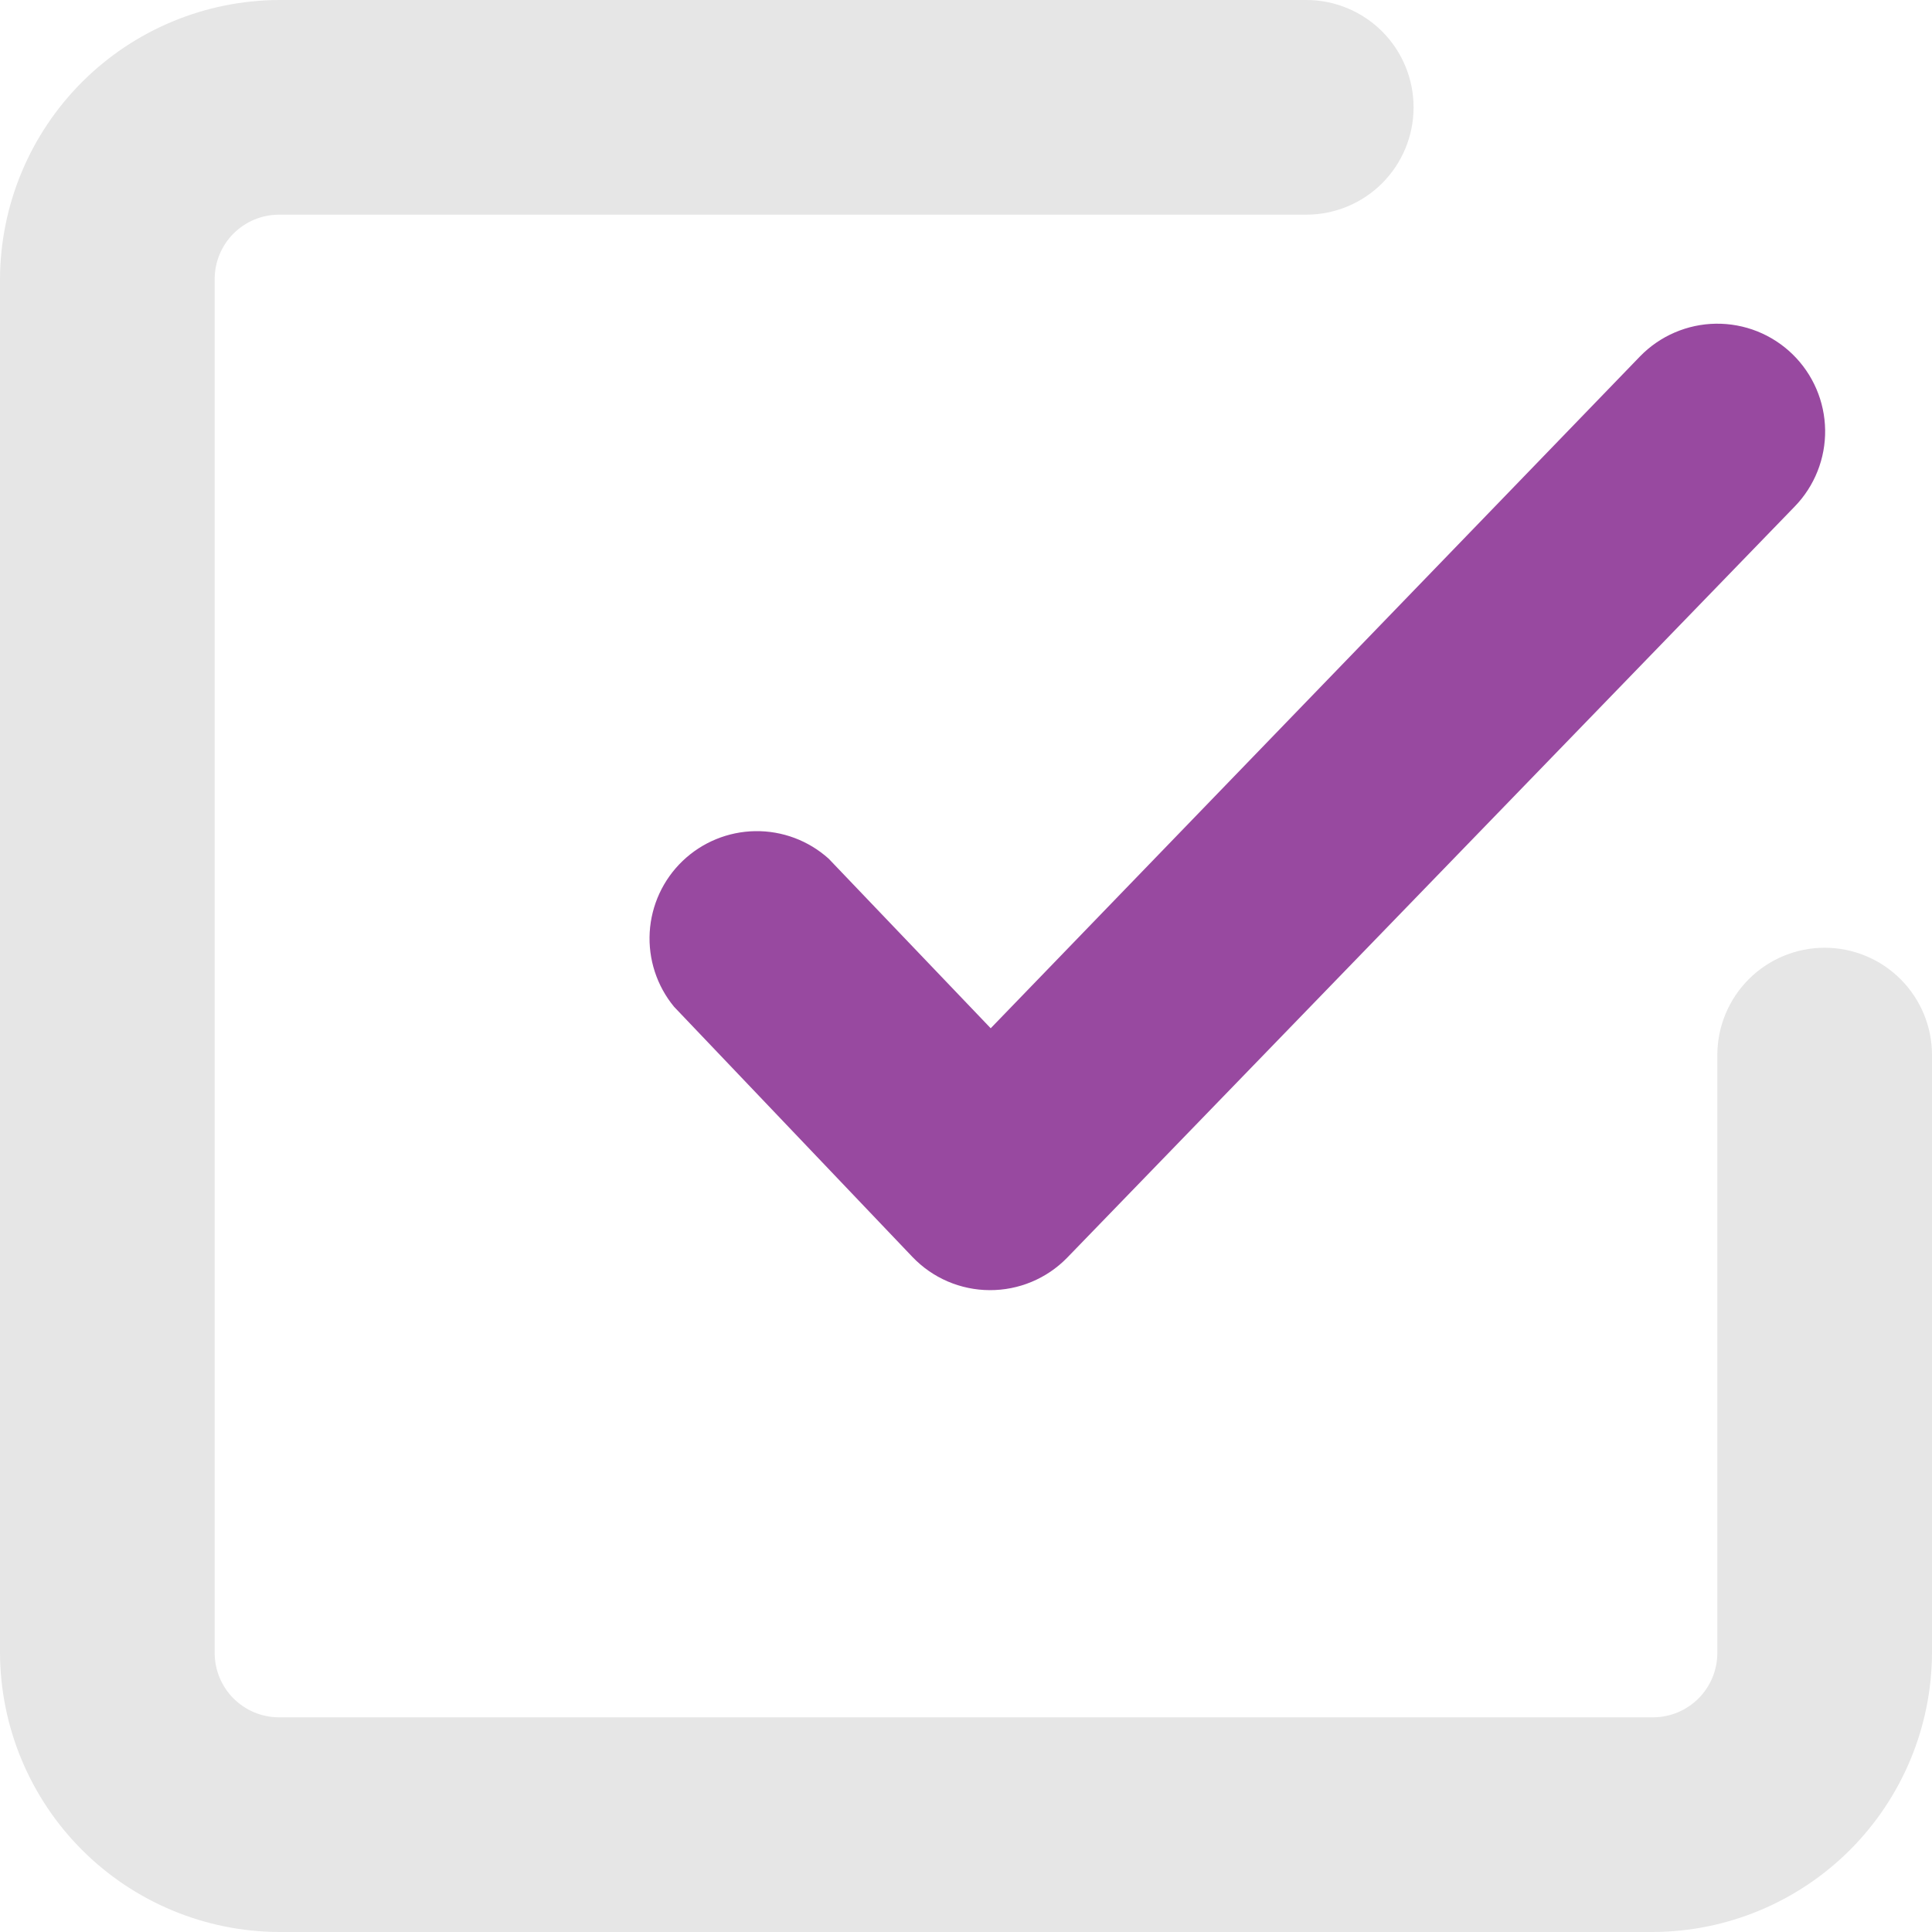
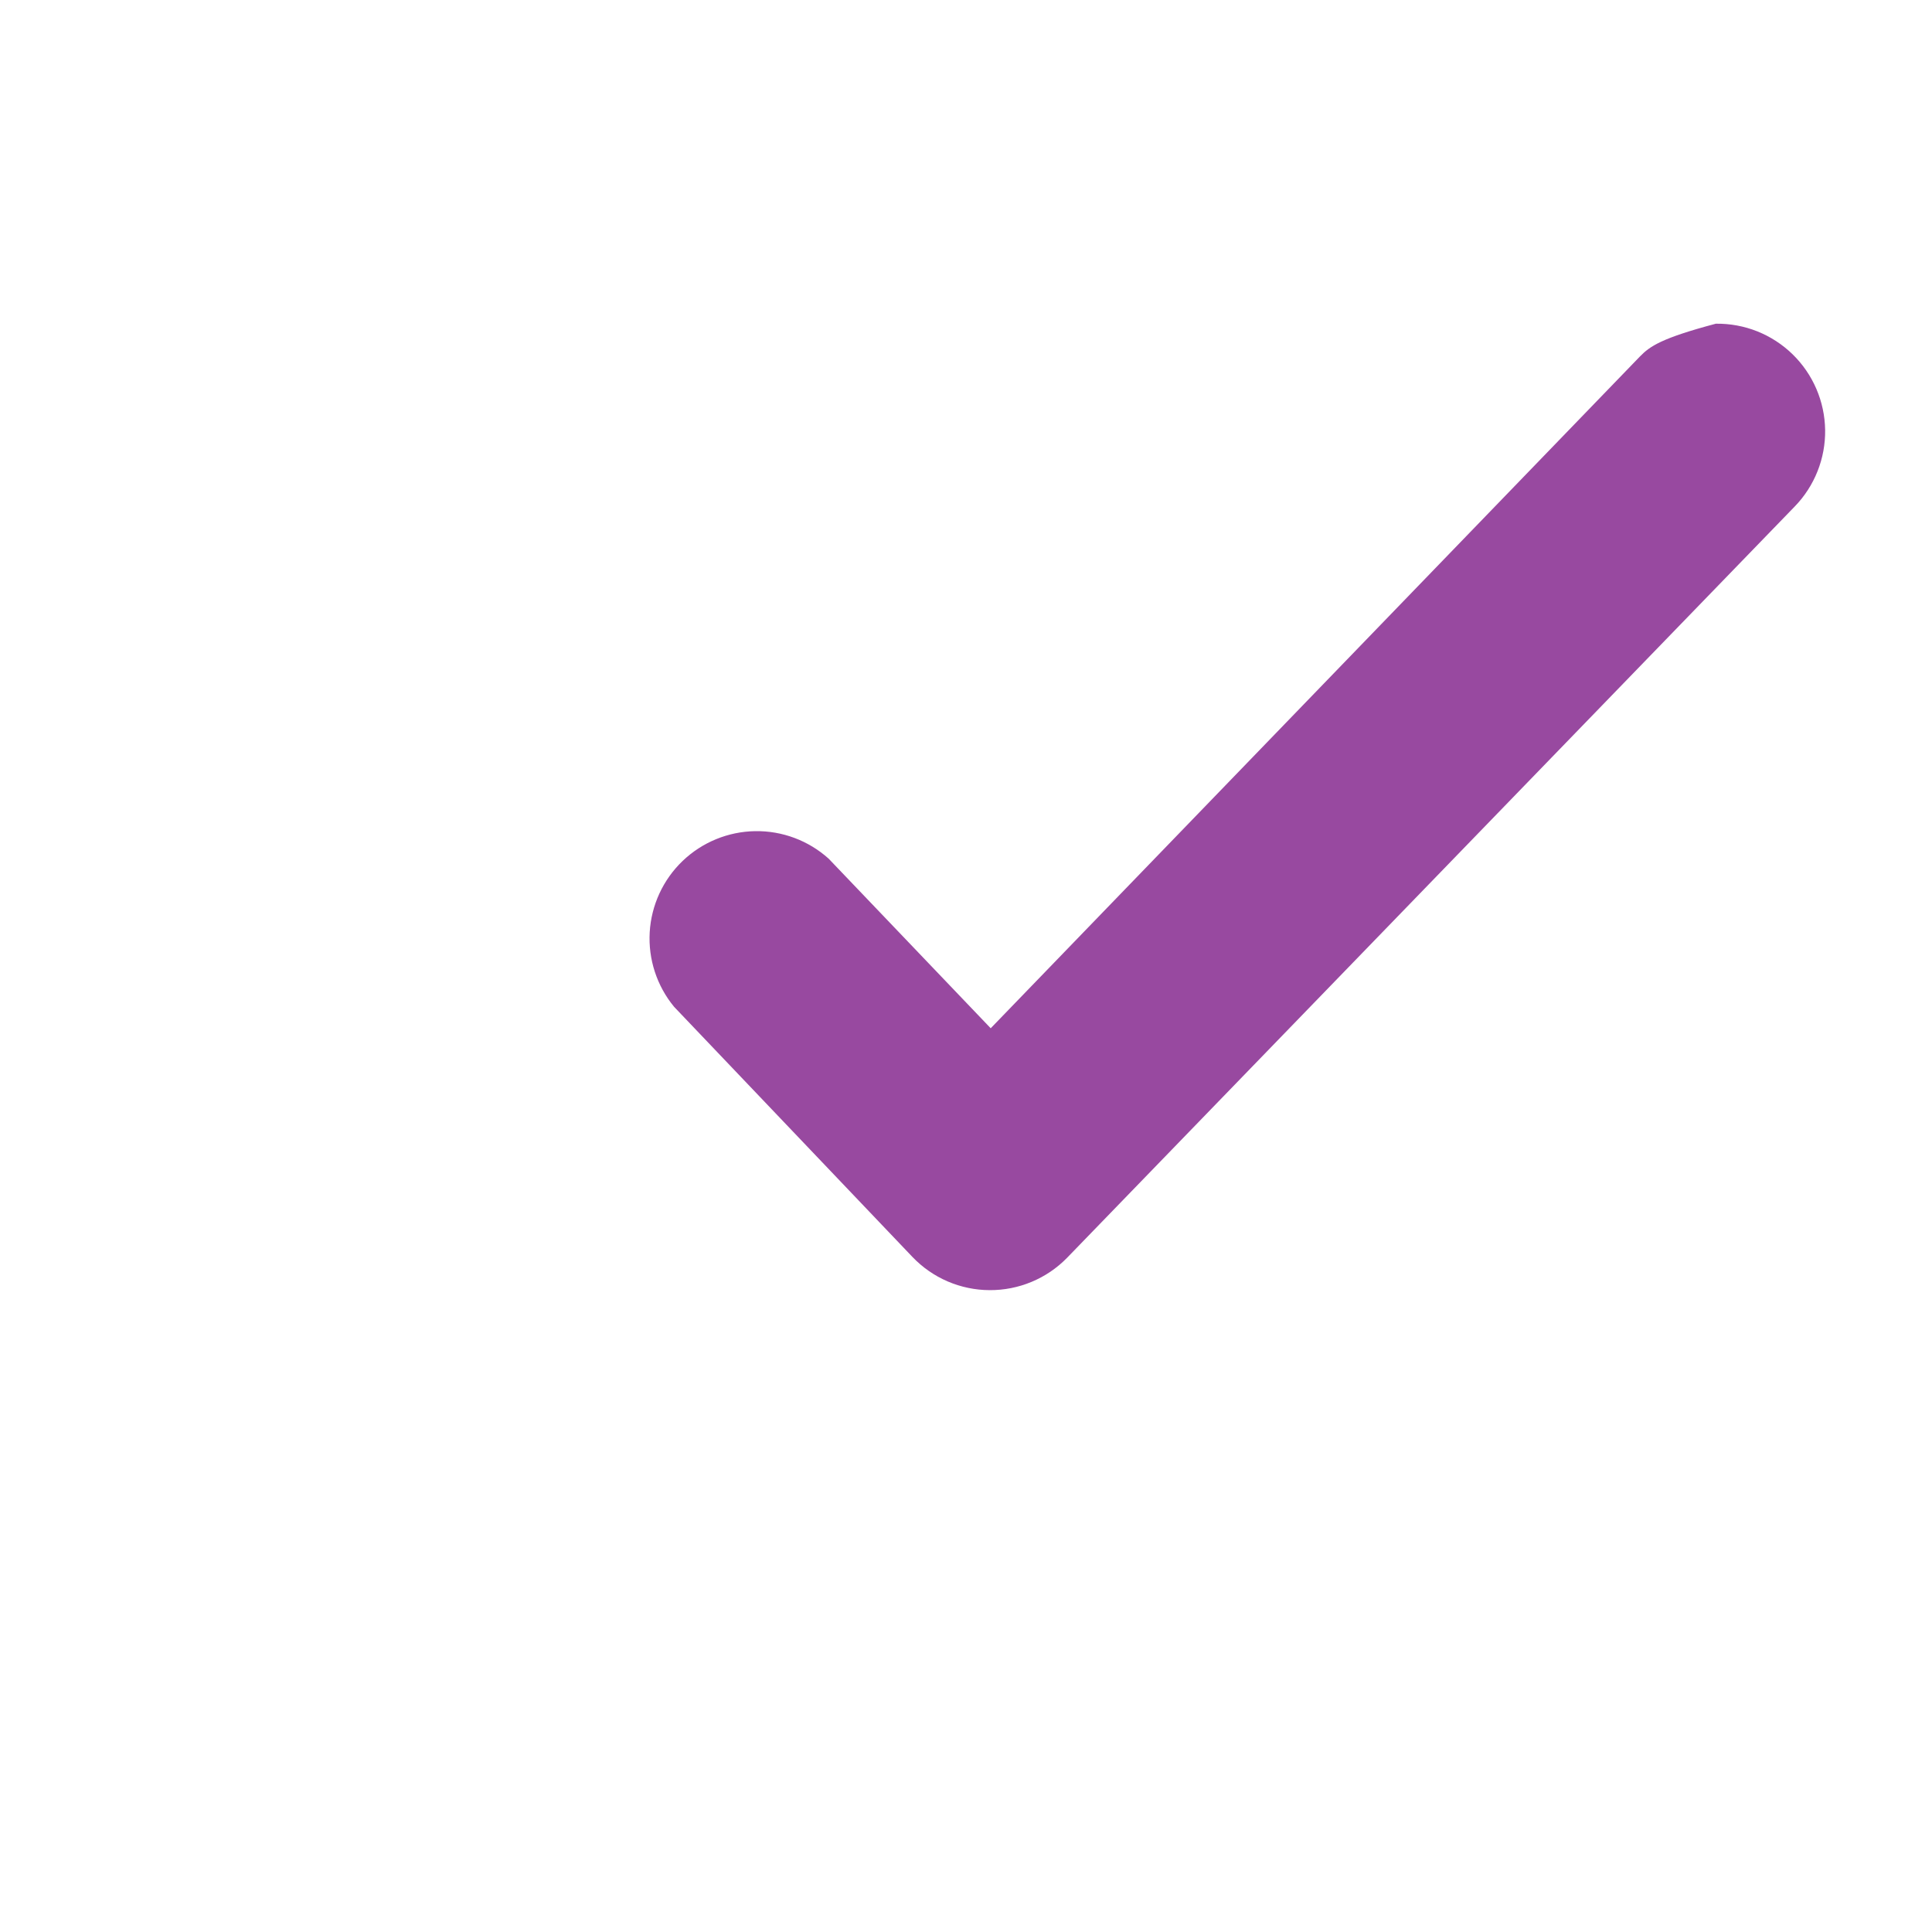
<svg xmlns="http://www.w3.org/2000/svg" width="80" height="80" viewBox="0 0 80 80" fill="none">
-   <path d="M75.555 39.244C74.377 39.244 73.246 39.713 72.413 40.546C71.579 41.38 71.111 42.51 71.111 43.689V68.444C71.111 69.152 70.83 69.83 70.33 70.33C69.83 70.83 69.152 71.111 68.444 71.111H11.556C10.848 71.111 10.17 70.83 9.67 70.33C9.17 69.83 8.889 69.152 8.889 68.444V11.556C8.889 10.848 9.17 10.17 9.67 9.67C10.17 9.17 10.848 8.889 11.556 8.889H54.089C55.268 8.889 56.398 8.421 57.232 7.587C58.065 6.754 58.533 5.623 58.533 4.444C58.533 3.266 58.065 2.135 57.232 1.302C56.398 0.468 55.268 0 54.089 0H11.556C8.494 0.012 5.562 1.233 3.397 3.397C1.233 5.562 0.012 8.494 0 11.556V68.444C0.012 71.506 1.233 74.438 3.397 76.603C5.562 78.767 8.494 79.988 11.556 80H68.444C71.506 79.988 74.438 78.767 76.603 76.603C78.767 74.438 79.988 71.506 80 68.444V43.689C80 42.51 79.532 41.38 78.698 40.546C77.865 39.713 76.734 39.244 75.555 39.244Z" fill="#E6E6E6" />
-   <path d="M34.312 35.555C33.478 34.805 32.391 34.398 31.27 34.416C30.148 34.434 29.075 34.875 28.265 35.651C27.455 36.427 26.969 37.481 26.903 38.601C26.838 39.72 27.198 40.823 27.912 41.689L37.779 52.044C38.192 52.477 38.688 52.823 39.238 53.06C39.788 53.296 40.38 53.42 40.979 53.422C41.574 53.425 42.164 53.309 42.714 53.08C43.264 52.851 43.762 52.514 44.179 52.089L74.312 20.977C74.721 20.557 75.042 20.061 75.259 19.516C75.476 18.971 75.583 18.39 75.575 17.803C75.566 17.218 75.443 16.639 75.211 16.101C74.979 15.562 74.643 15.075 74.223 14.666C73.803 14.258 73.306 13.936 72.762 13.719C72.217 13.503 71.635 13.396 71.049 13.404C70.463 13.412 69.884 13.536 69.346 13.768C68.808 13.999 68.32 14.335 67.912 14.755L41.023 42.578L34.312 35.555Z" fill="#9849A0" />
+   <path d="M34.312 35.555C33.478 34.805 32.391 34.398 31.27 34.416C30.148 34.434 29.075 34.875 28.265 35.651C27.455 36.427 26.969 37.481 26.903 38.601C26.838 39.72 27.198 40.823 27.912 41.689L37.779 52.044C38.192 52.477 38.688 52.823 39.238 53.06C39.788 53.296 40.38 53.42 40.979 53.422C41.574 53.425 42.164 53.309 42.714 53.08C43.264 52.851 43.762 52.514 44.179 52.089L74.312 20.977C74.721 20.557 75.042 20.061 75.259 19.516C75.476 18.971 75.583 18.39 75.575 17.803C75.566 17.218 75.443 16.639 75.211 16.101C74.979 15.562 74.643 15.075 74.223 14.666C73.803 14.258 73.306 13.936 72.762 13.719C72.217 13.503 71.635 13.396 71.049 13.404C68.808 13.999 68.32 14.335 67.912 14.755L41.023 42.578L34.312 35.555Z" fill="#9849A0" />
</svg>